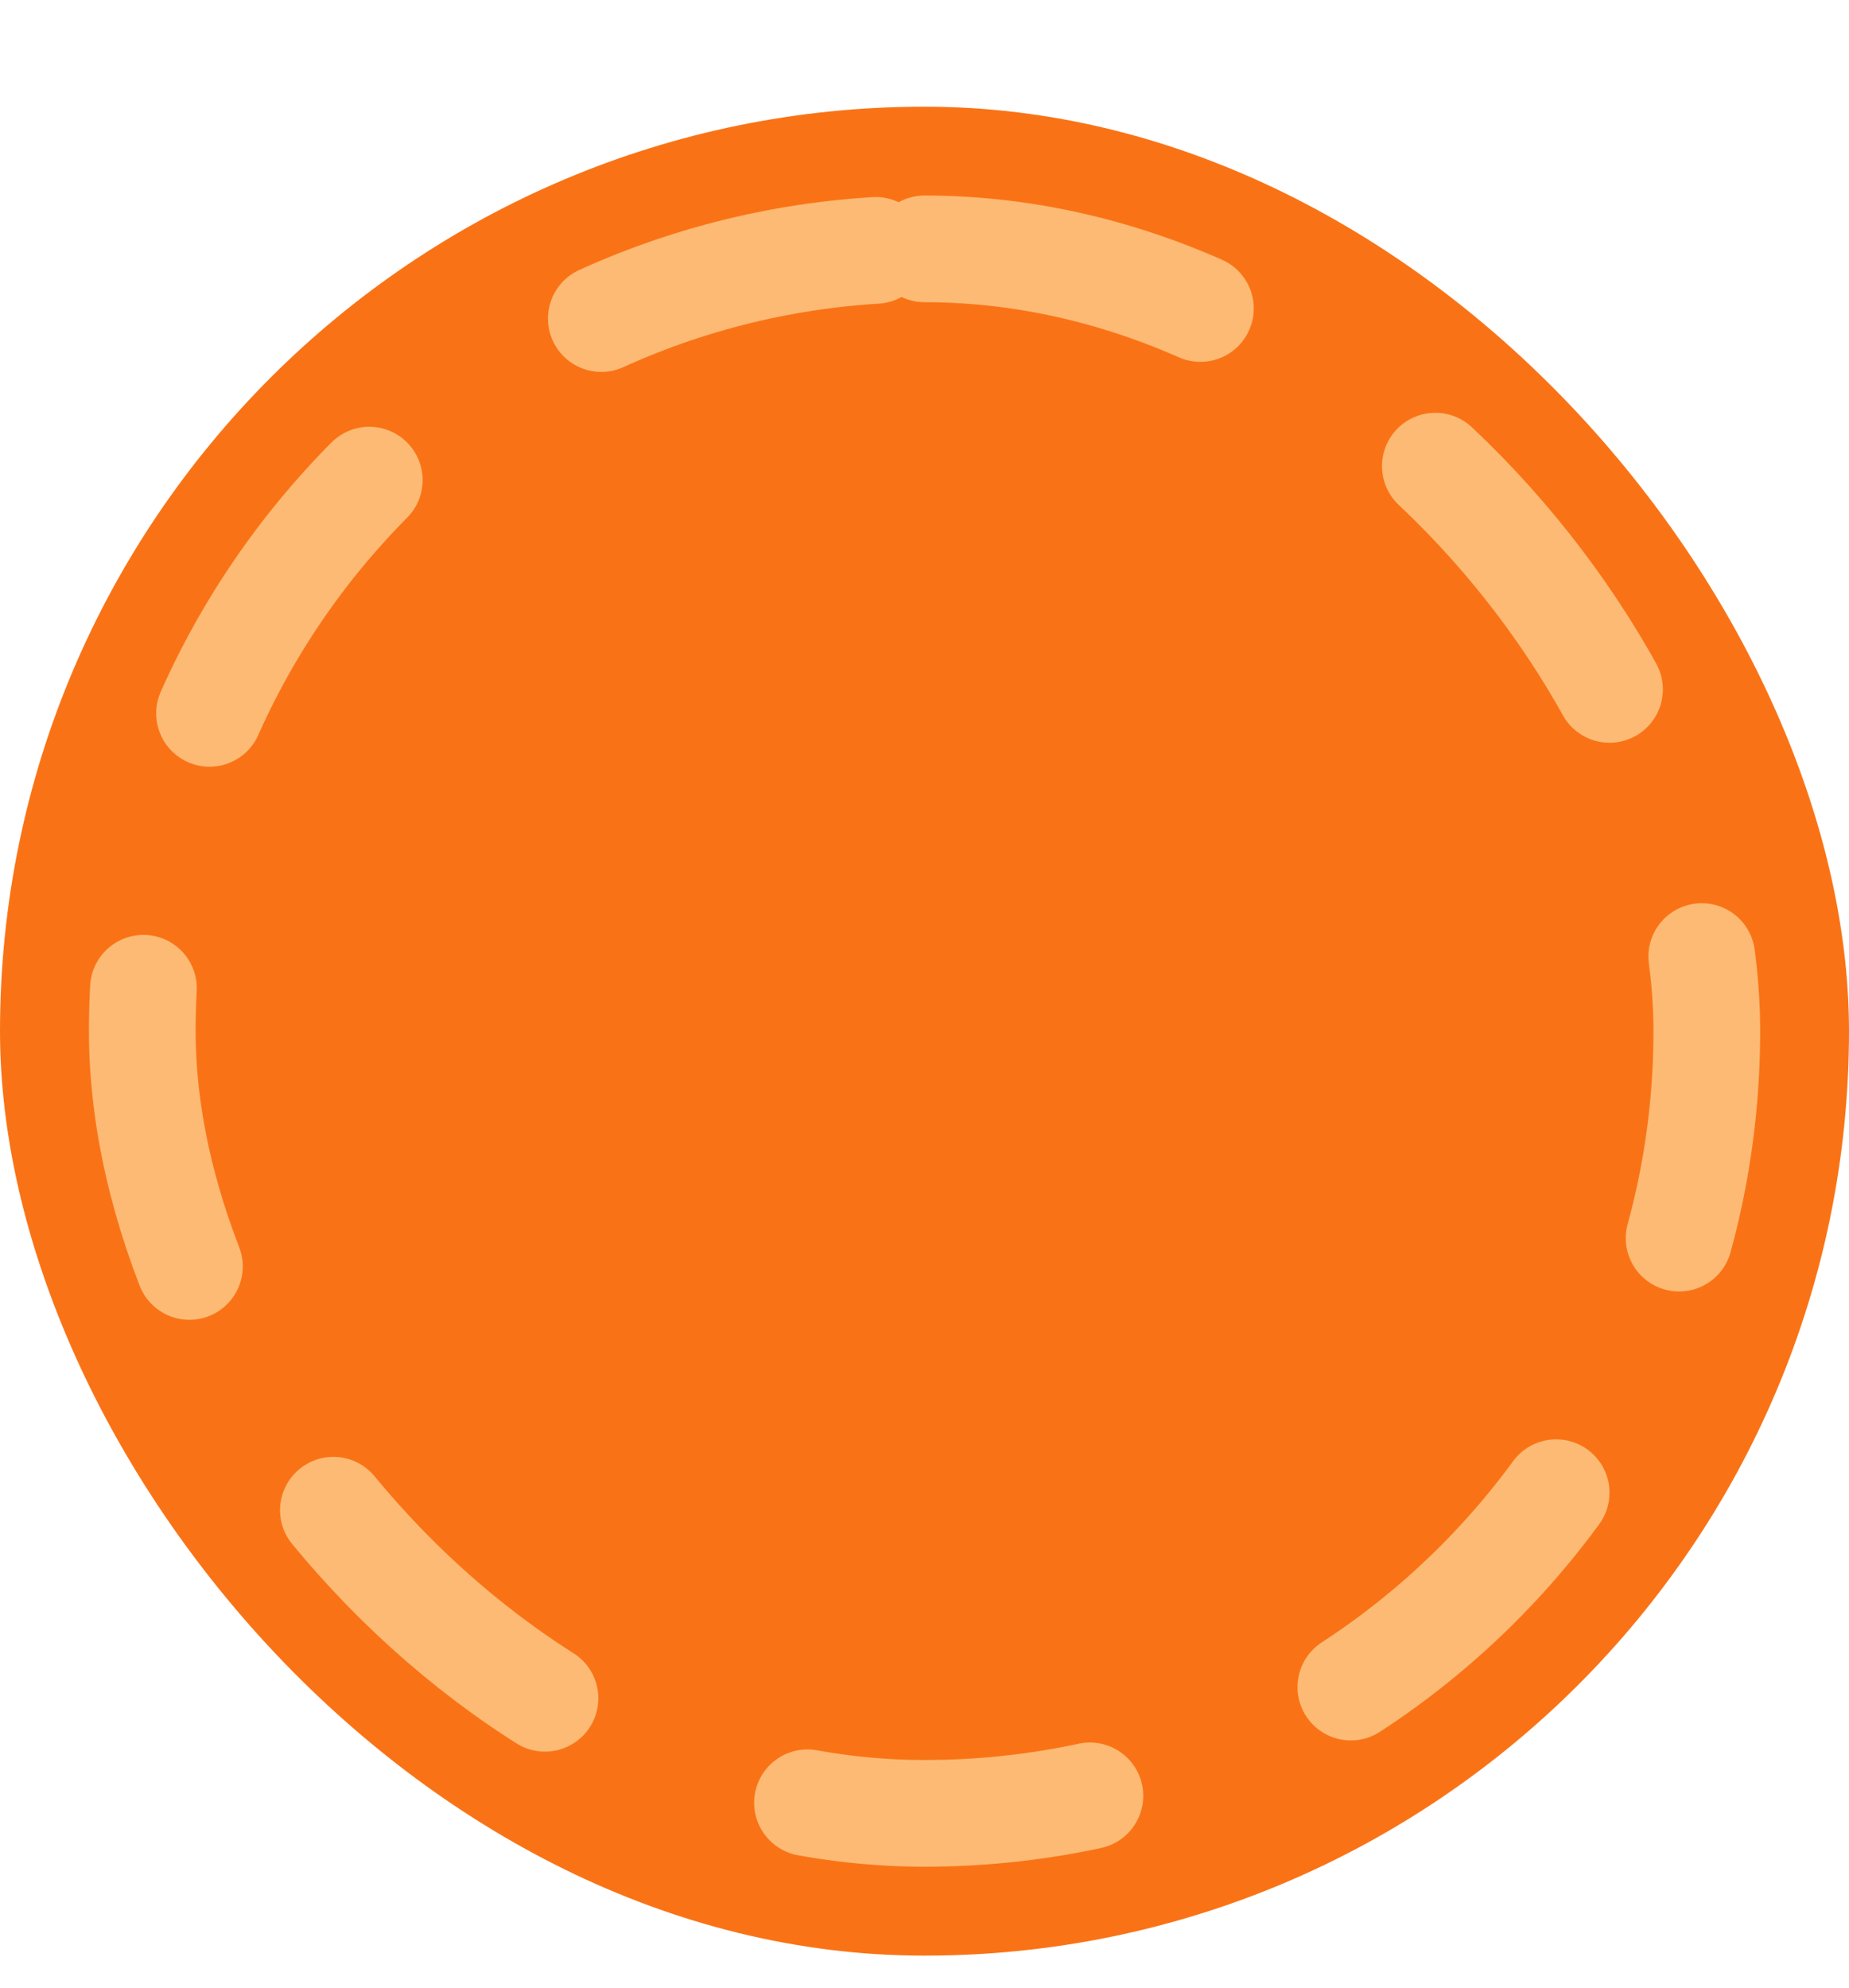
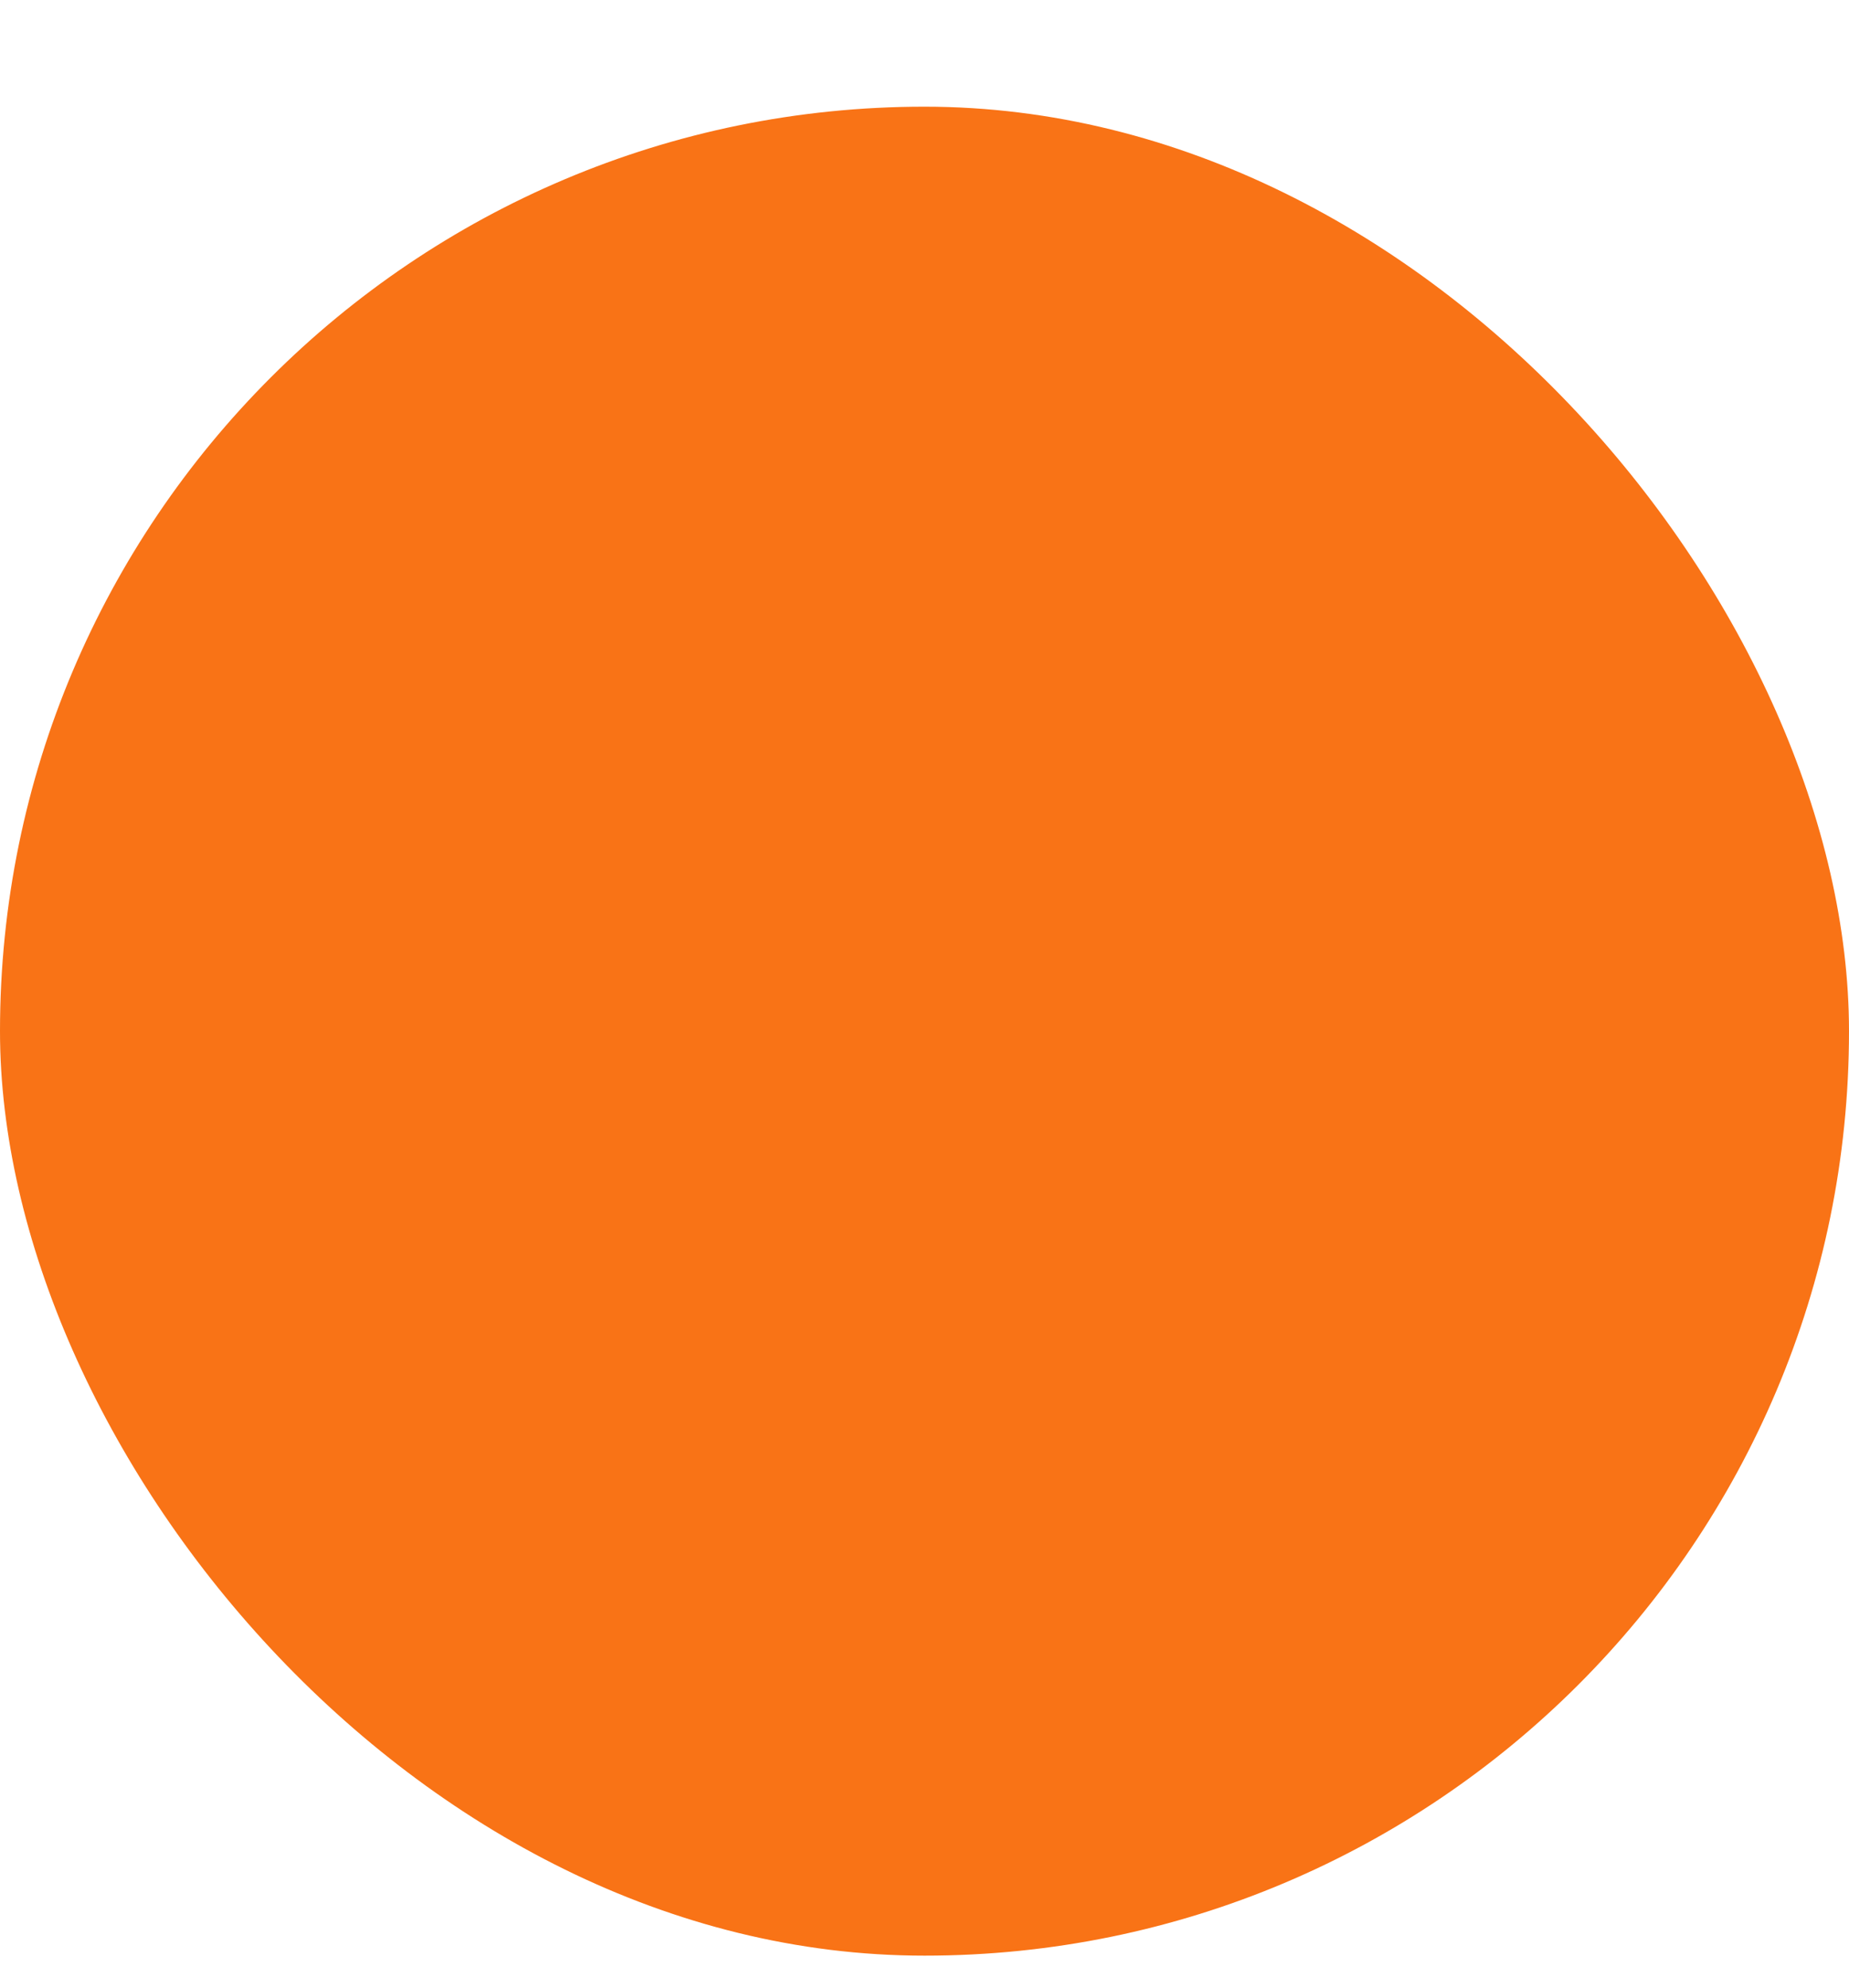
<svg xmlns="http://www.w3.org/2000/svg" width="40" height="43" viewBox="0 0 40 43" fill="none">
  <g filter="url(#filter0_d_394_6892)">
    <rect width="40" height="40" rx="20" fill="#F97316" />
-     <rect x="3.078" y="3.076" width="33.846" height="33.846" rx="16.923" stroke="#FDBA74" stroke-width="2.308" stroke-linecap="round" stroke-dasharray="6.15 6.15" />
  </g>
  <defs>
    <filter id="filter0_d_394_6892" x="0" y="0" width="40" height="42.308" filterUnits="userSpaceOnUse" color-interpolation-filters="sRGB">
      <feFlood flood-opacity="0" result="BackgroundImageFix" />
      <feColorMatrix in="SourceAlpha" type="matrix" values="0 0 0 0 0 0 0 0 0 0 0 0 0 0 0 0 0 0 127 0" result="hardAlpha" />
      <feOffset dy="2.308" />
      <feComposite in2="hardAlpha" operator="out" />
      <feColorMatrix type="matrix" values="0 0 0 0 0.604 0 0 0 0 0.204 0 0 0 0 0.071 0 0 0 1 0" />
      <feBlend mode="normal" in2="BackgroundImageFix" result="effect1_dropShadow_394_6892" />
      <feBlend mode="normal" in="SourceGraphic" in2="effect1_dropShadow_394_6892" result="shape" />
    </filter>
  </defs>
</svg>